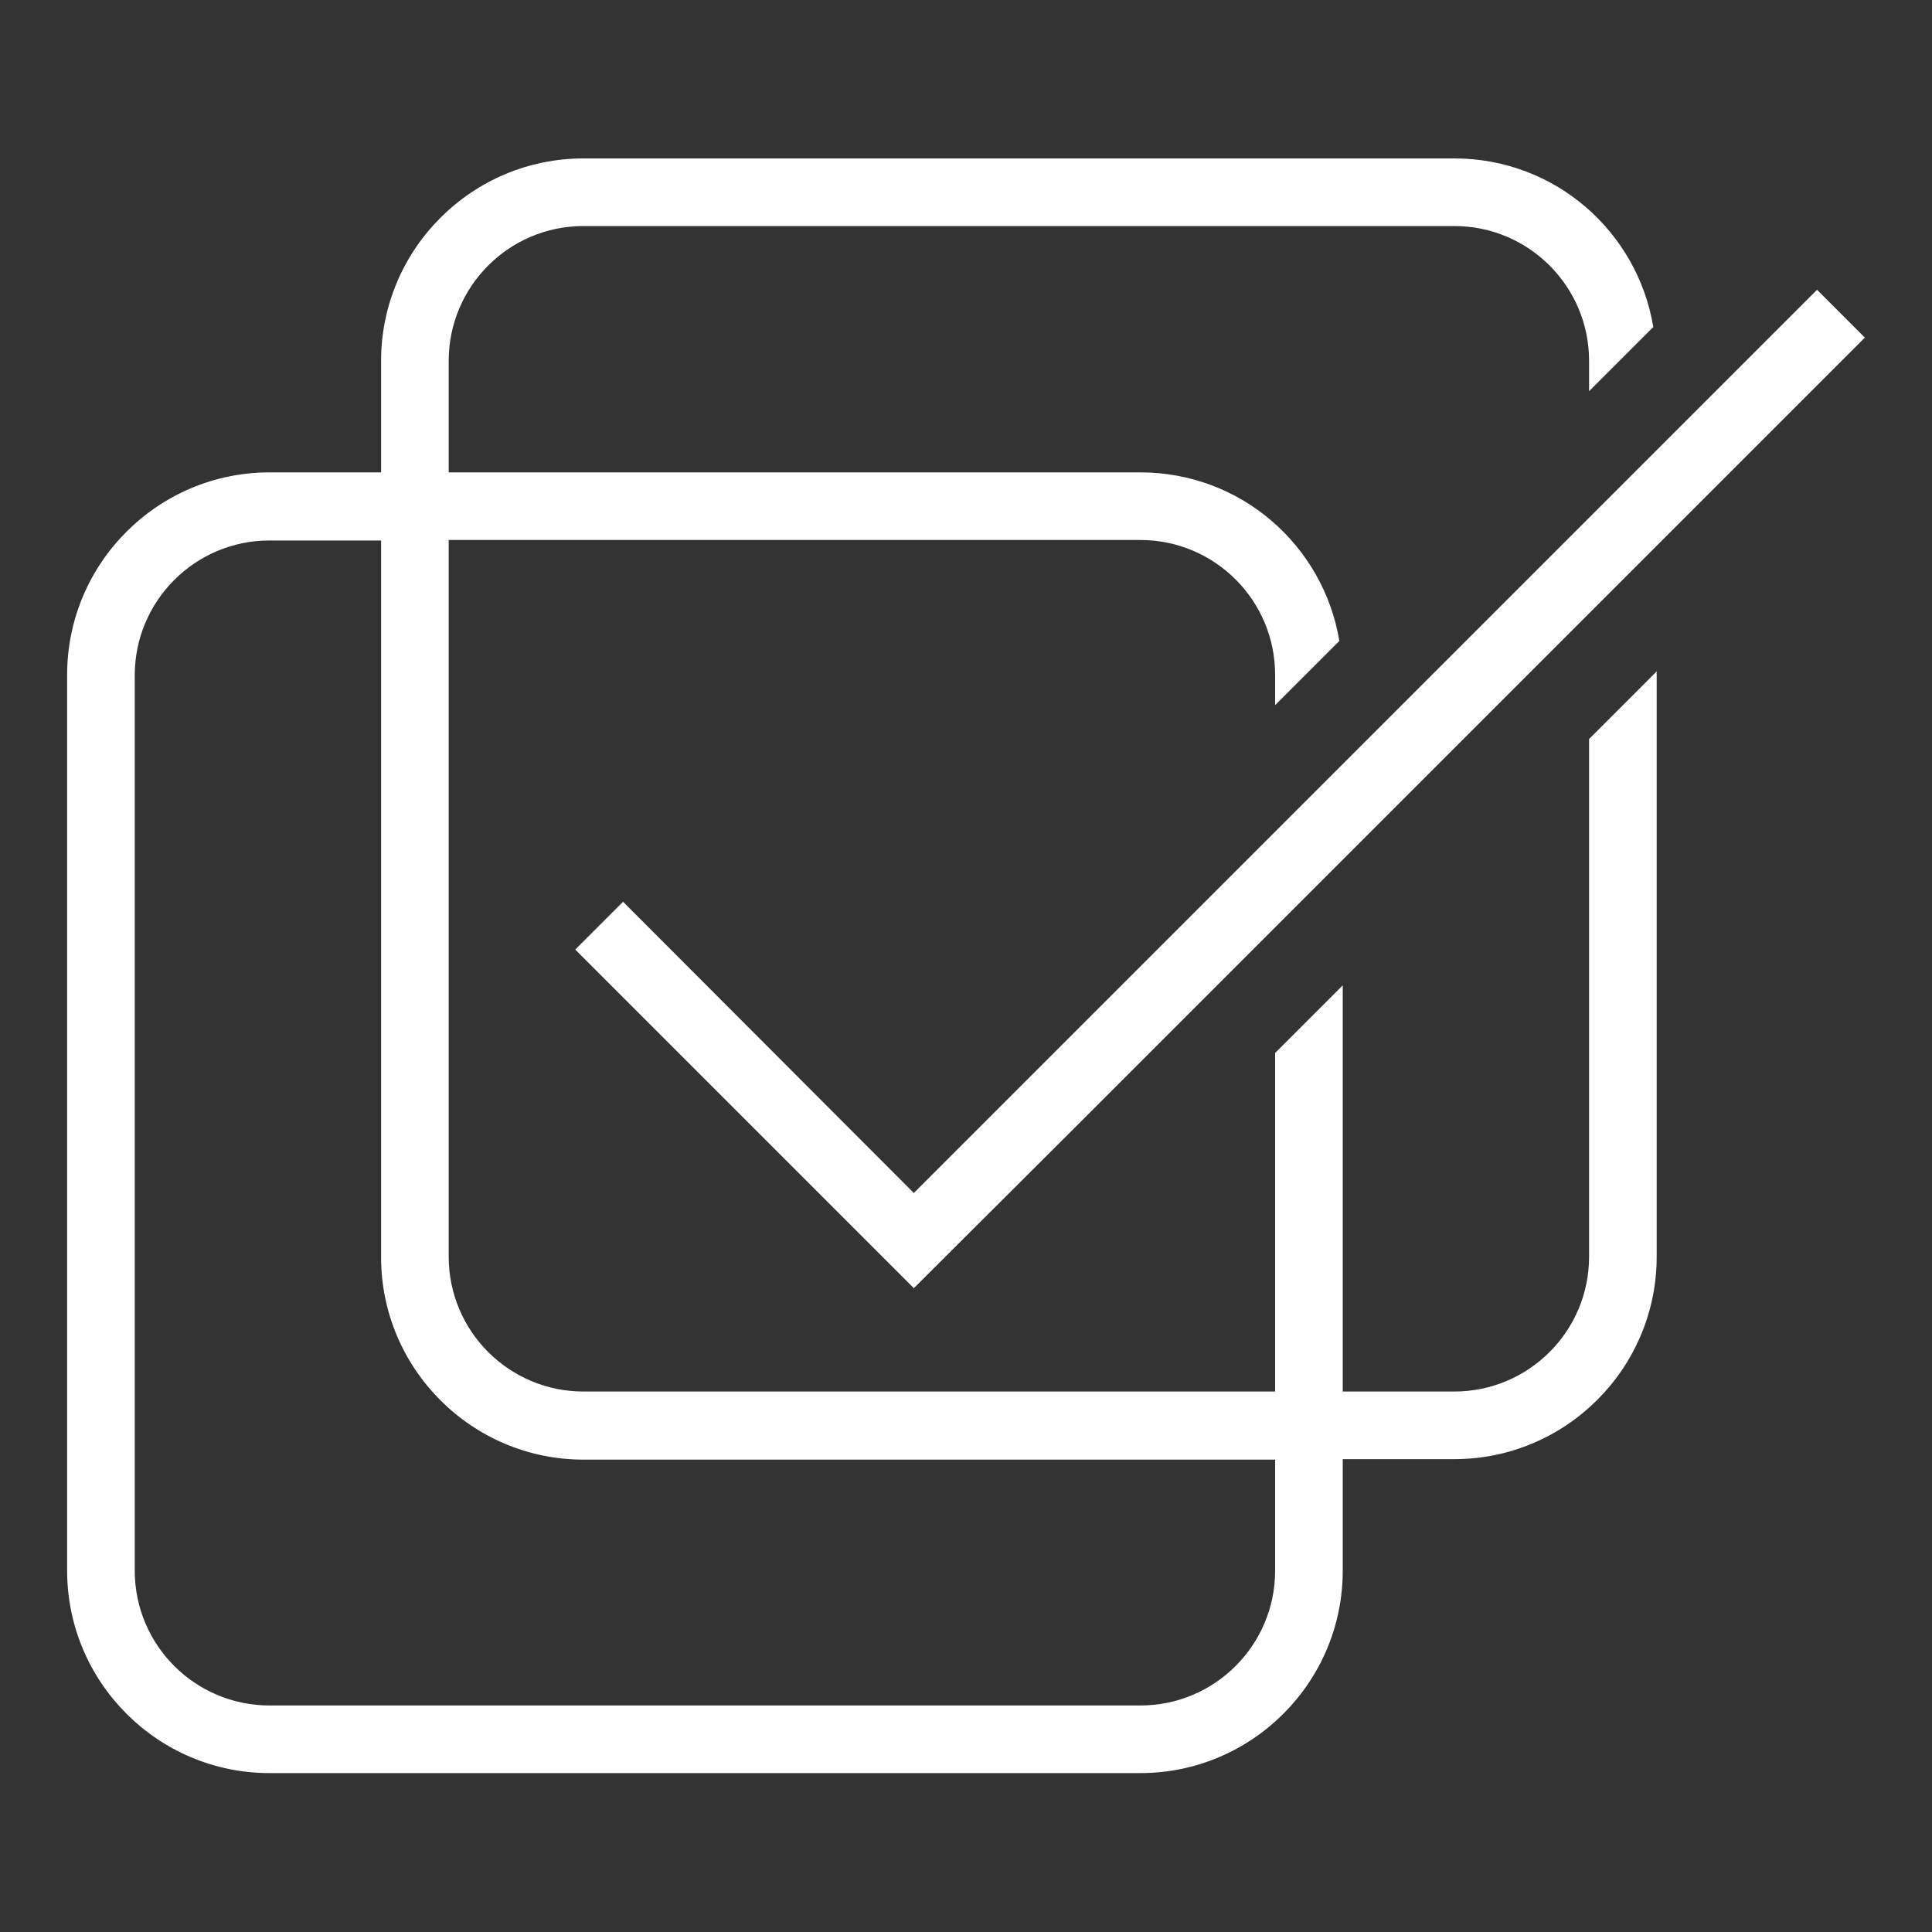
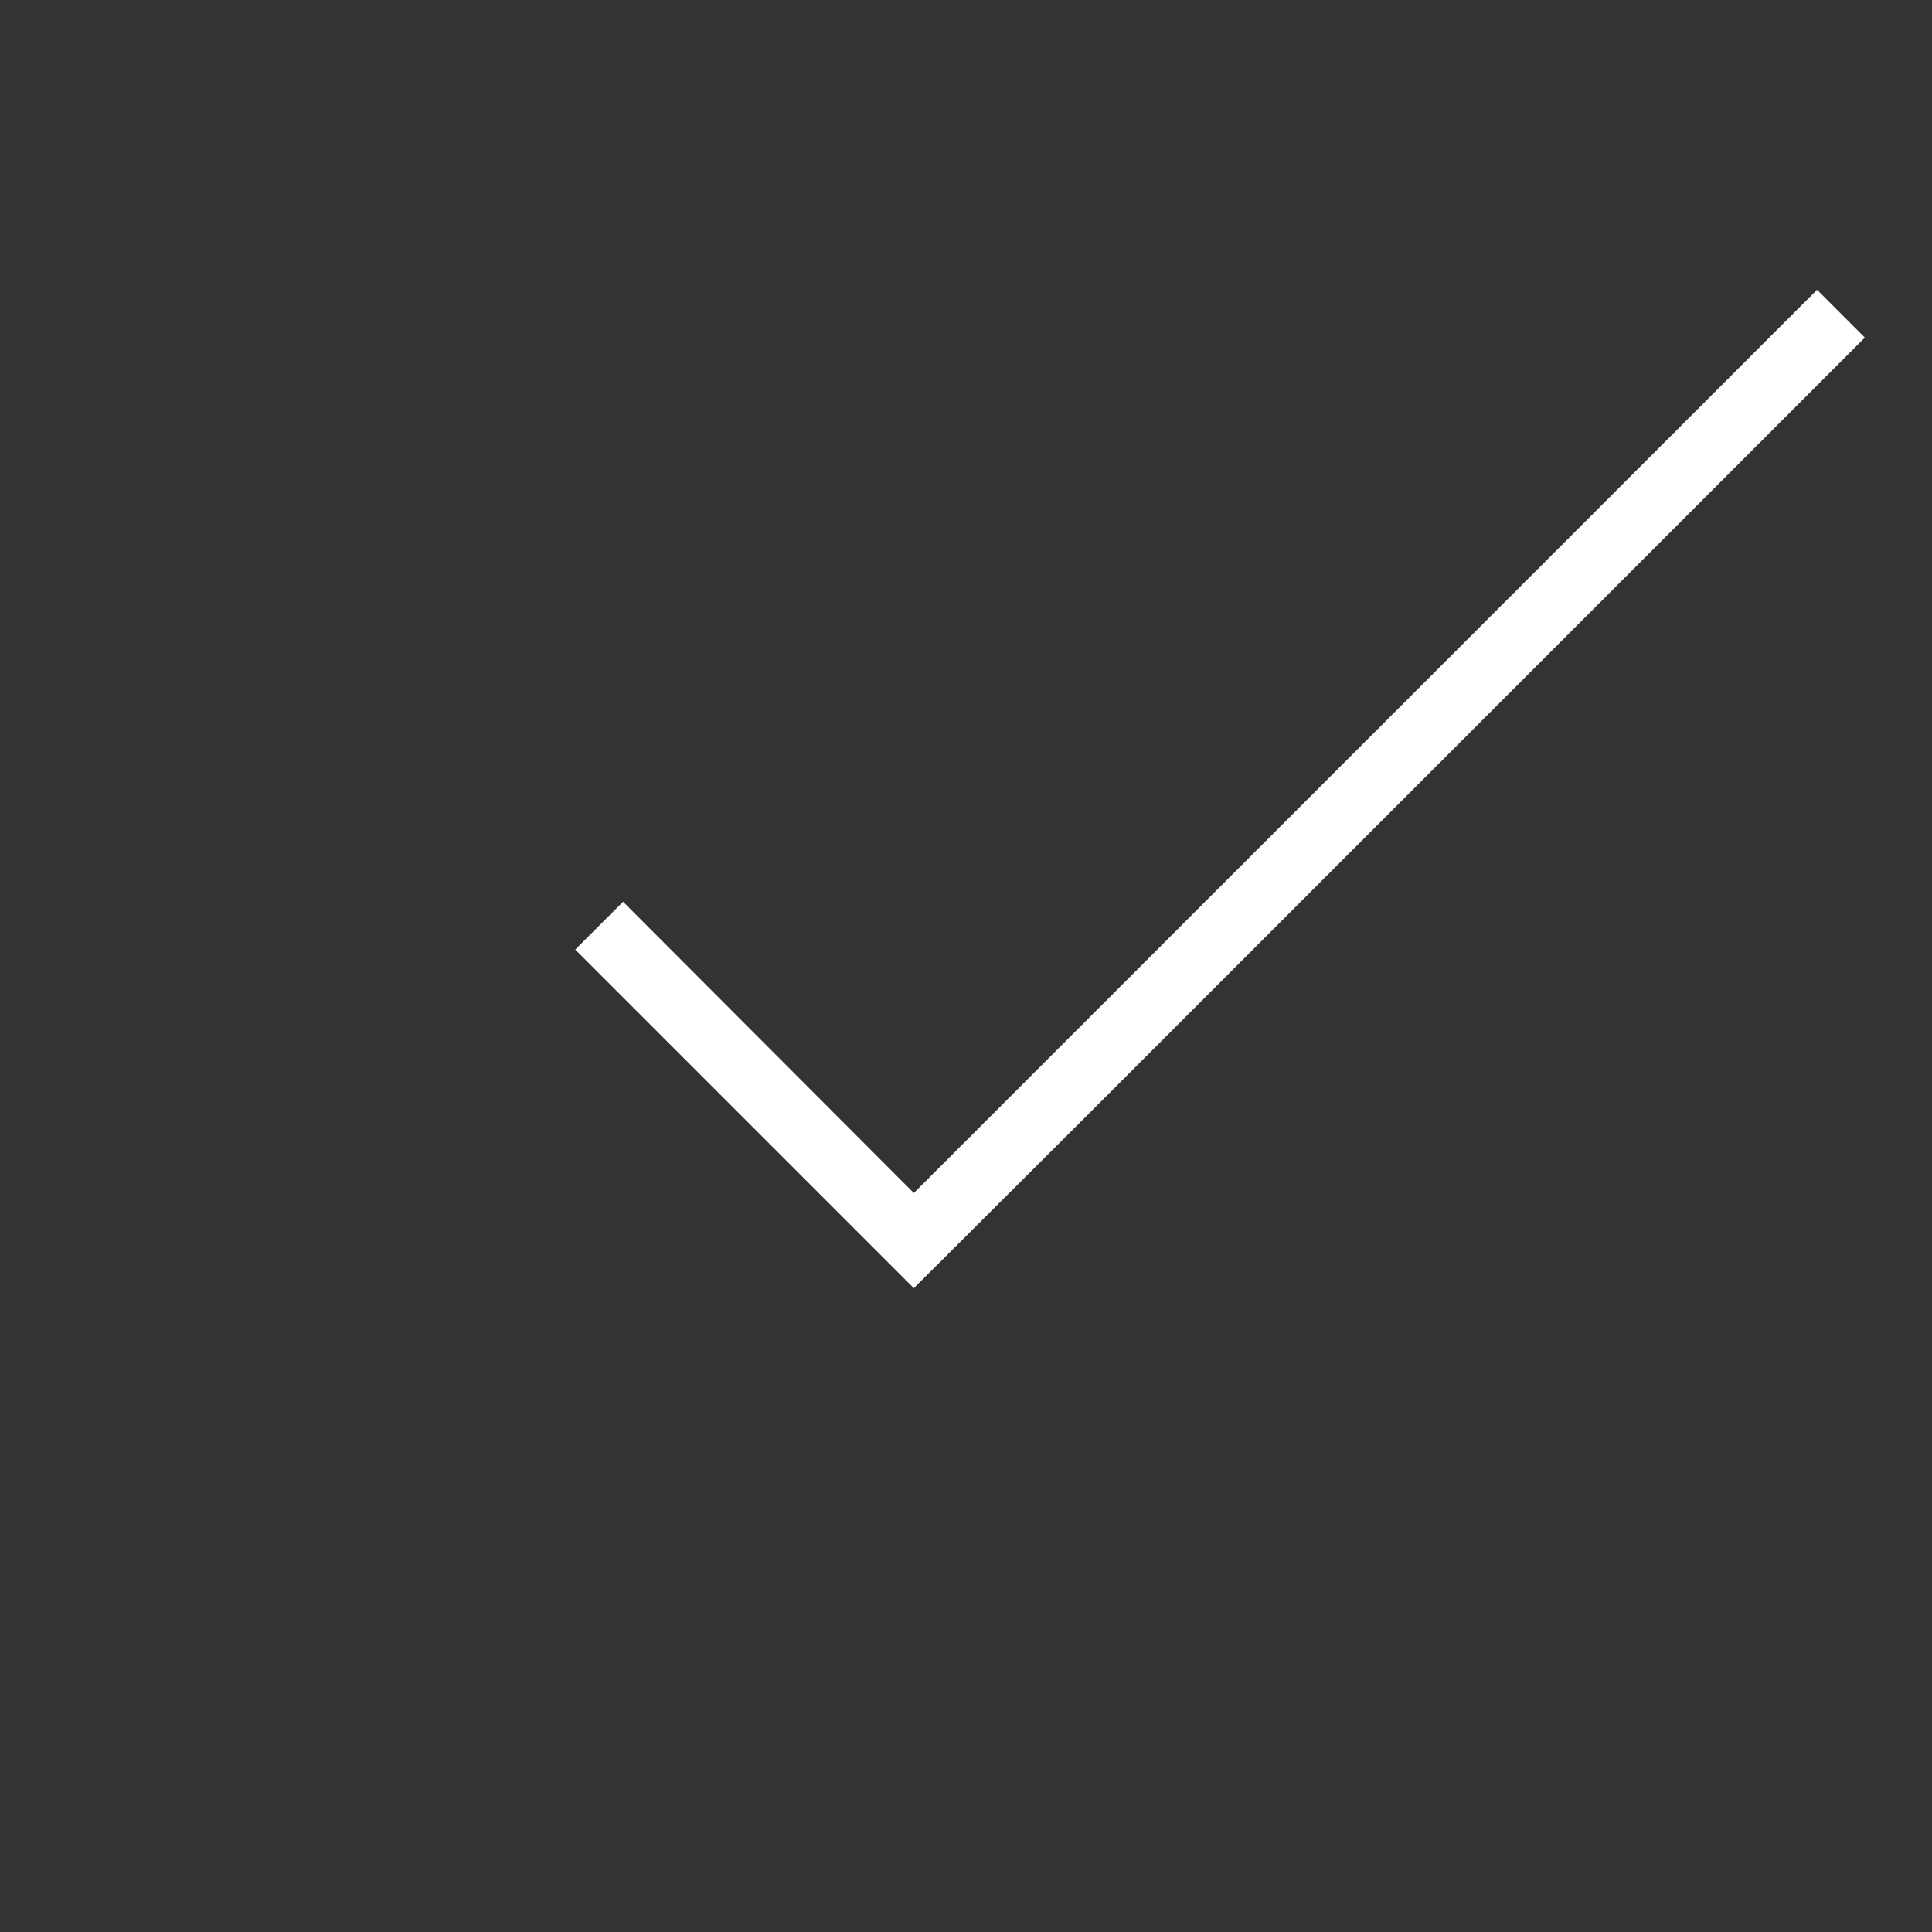
<svg xmlns="http://www.w3.org/2000/svg" width="40" height="40" fill="none" viewBox="0 0 40 40">
  <rect x="0" y="0" width="40" height="40" fill="#333333" stroke="none" />
-   <path fill="#fff" d="M32.9 26.02C32.9 27.56 31.65 28.81 30.11 28.81H27.8V20.4L26.4 21.8V28.81H12.08C10.54 28.81 9.29 27.56 9.29 26.02V11.18H23.61C25.15 11.18 26.4 12.43 26.4 13.97V14.6L27.73 13.27C27.4 11.29 25.69 9.78 23.61 9.78H9.29V7.47C9.29 5.93 10.54 4.68 12.08 4.68H30.11C31.65 4.68 32.9 5.93 32.9 7.47V8.1L34.23 6.77C33.9 4.79 32.19 3.28 30.11 3.28H12.08C9.77 3.28 7.89 5.16 7.89 7.47V9.78H5.58C3.27 9.78 1.39 11.66 1.39 13.97V32.52C1.39 34.83 3.27 36.71 5.58 36.71H23.61C25.92 36.71 27.8 34.83 27.8 32.52V30.21H30.11C32.42 30.21 34.3 28.33 34.3 26.02V13.9L32.9 15.3V26.02ZM26.4 32.52C26.4 34.06 25.15 35.31 23.61 35.31H5.58C4.04 35.31 2.79 34.06 2.79 32.52V13.98C2.79 12.44 4.04 11.19 5.58 11.19H7.89V26.03C7.89 28.34 9.77 30.22 12.08 30.22H26.4V32.53V32.52Z" />
  <path fill="#fff" d="M21.39 22.23L18.92 24.7L12.9 18.67L11.91 19.66L18.92 26.67L22.38 23.22L38.61 6.99L37.62 6L21.39 22.23Z" />
</svg>